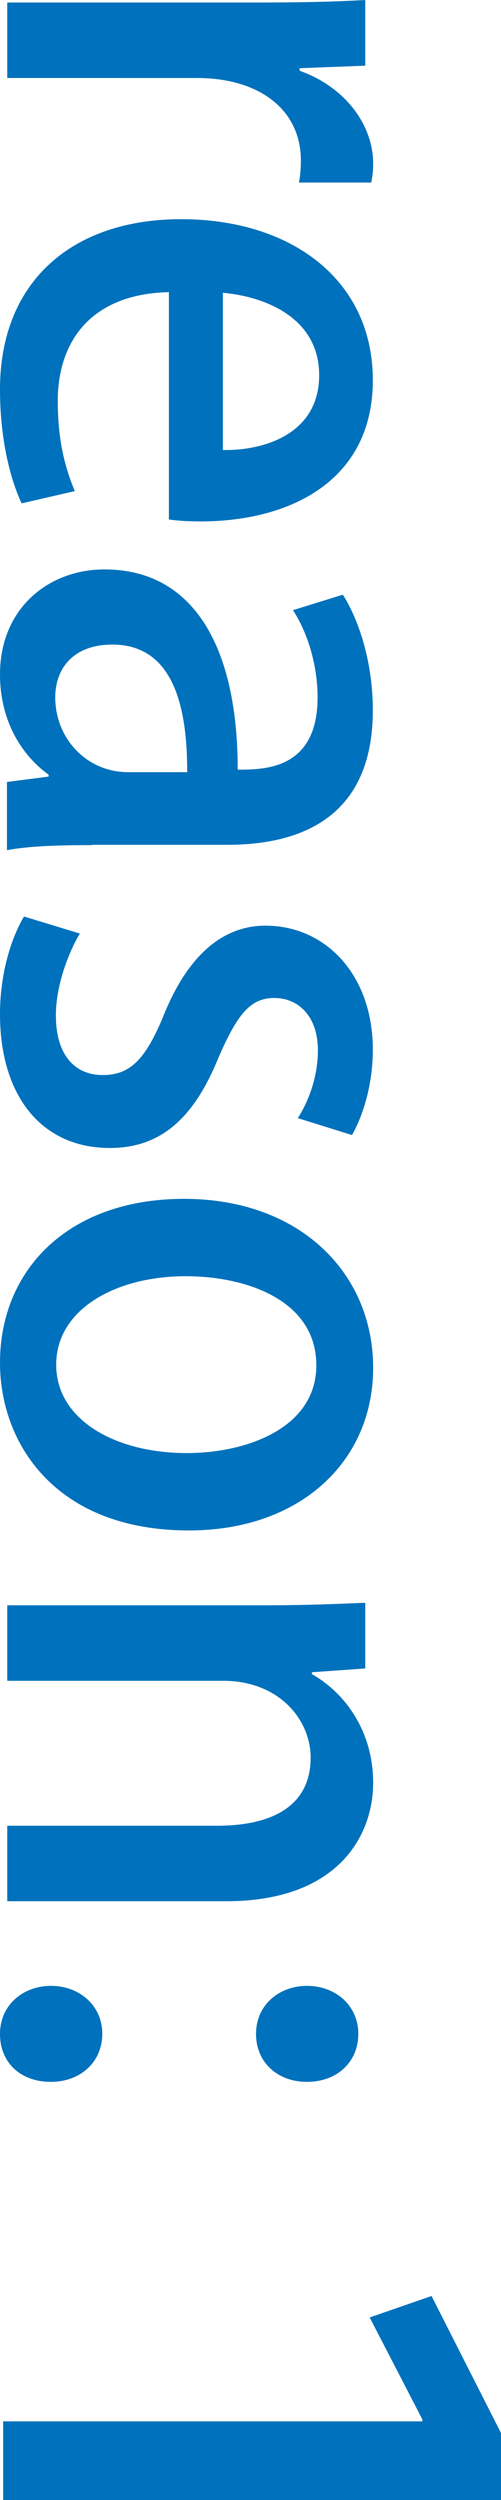
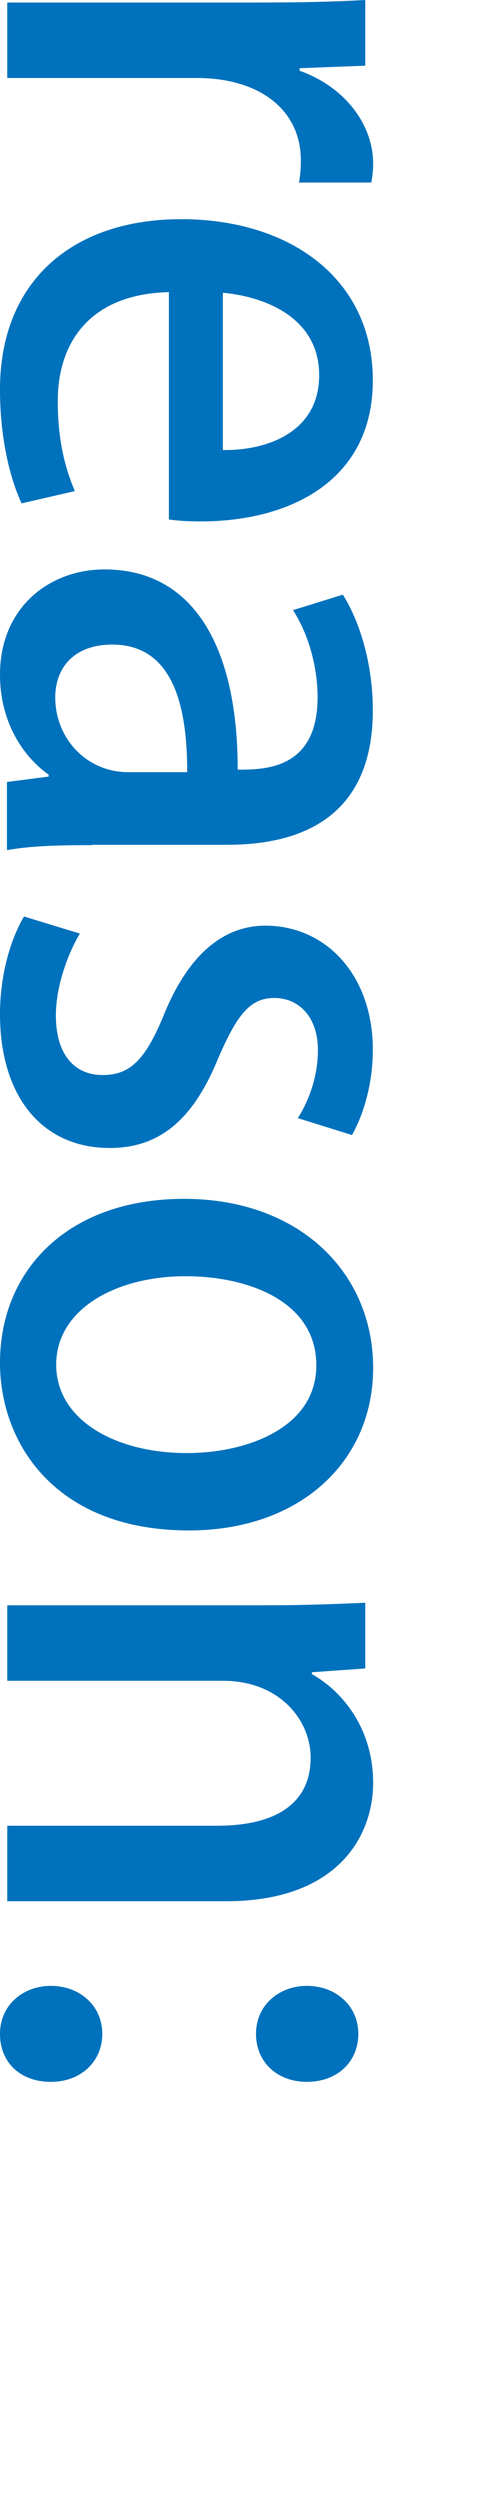
<svg xmlns="http://www.w3.org/2000/svg" id="_レイヤー_2" viewBox="0 0 15.87 79.16">
  <defs>
    <style>.cls-1{fill:#0071bc;stroke-width:0px;}</style>
  </defs>
  <g id="_レイヤー_1-2">
    <path class="cls-1" d="M9.47,5.78c.04-.21.06-.43.06-.7,0-1.61-1.32-2.61-3.29-2.61H.23V.08h7.88c1.32,0,2.41-.02,3.46-.08v2.08l-2.08.08v.08c1.44.51,2.33,1.71,2.33,2.94,0,.23-.02.39-.06.6h-2.28Z" />
    <path class="cls-1" d="M.68,15.93c-.37-.8-.68-2.06-.68-3.6,0-3.42,2.29-5.39,5.74-5.39s6.07,1.89,6.07,5.1-2.66,4.47-5.45,4.47c-.39,0-.72-.02-1.01-.06v-7.2c-2.55.06-3.52,1.65-3.52,3.44,0,1.26.23,2.12.54,2.86l-1.69.39ZM7.06,14.25c1.36.02,3.05-.54,3.05-2.37s-1.73-2.49-3.05-2.61v4.98Z" />
    <path class="cls-1" d="M2.92,26.76c-.97,0-1.96.02-2.7.16v-2.16l1.32-.17v-.06c-.89-.64-1.54-1.75-1.54-3.17,0-2.12,1.56-3.33,3.31-3.33,2.82,0,4.22,2.45,4.22,6.34.84,0,2.53,0,2.53-2.29,0-1.01-.31-2.04-.78-2.76l1.58-.49c.51.8.95,2.14.95,3.66,0,3.33-2.2,4.26-4.61,4.26H2.92ZM5.93,24.44c0-1.87-.35-4.03-2.37-4.03-1.26,0-1.81.78-1.81,1.67,0,1.3.99,2.37,2.31,2.37h1.87Z" />
    <path class="cls-1" d="M9.43,35.41c.29-.45.64-1.23.64-2.16,0-1.07-.62-1.65-1.38-1.65s-1.17.51-1.77,1.89c-.76,1.87-1.79,2.86-3.44,2.86-2.18,0-3.48-1.67-3.48-4.24,0-1.19.31-2.33.76-3.09l1.77.54c-.35.58-.76,1.63-.76,2.59,0,1.28.62,1.89,1.48,1.89s1.34-.47,1.91-1.83c.8-2.02,1.94-2.9,3.25-2.9,1.89,0,3.4,1.54,3.4,3.93,0,1.11-.31,2.08-.66,2.7l-1.73-.54Z" />
    <path class="cls-1" d="M5.99,48.46c-4.24,0-5.99-2.76-5.99-5.31,0-2.94,2.16-5.19,5.83-5.19s5.99,2.35,5.99,5.35-2.35,5.15-5.83,5.15ZM10.02,43.23c0-2.04-2.18-2.82-4.14-2.82-2.22,0-4.1,1.05-4.1,2.8s1.87,2.8,4.14,2.8c1.87,0,4.1-.78,4.1-2.78Z" />
    <path class="cls-1" d="M.23,60.2v-2.39h6.65c1.61,0,2.96-.54,2.96-2.16,0-1.17-.97-2.43-2.78-2.43H.23v-2.39h8.15c1.26,0,2.22-.04,3.19-.08v2.08l-1.69.12v.06c.97.54,1.94,1.73,1.94,3.44s-1.15,3.75-4.65,3.75H.23Z" />
    <path class="cls-1" d="M1.61,62.88c.93,0,1.63.64,1.63,1.52s-.68,1.52-1.63,1.52-1.61-.6-1.61-1.52.74-1.52,1.61-1.52ZM9.72,62.88c.93,0,1.63.64,1.63,1.52s-.66,1.52-1.63,1.52c-.91,0-1.61-.6-1.61-1.52s.74-1.52,1.61-1.52Z" />
-     <path class="cls-1" d="M13.38,76.67v-.06l-1.67-3.23,1.96-.68,2.2,4.34v2.12H.1v-2.49h13.28Z" />
  </g>
</svg>